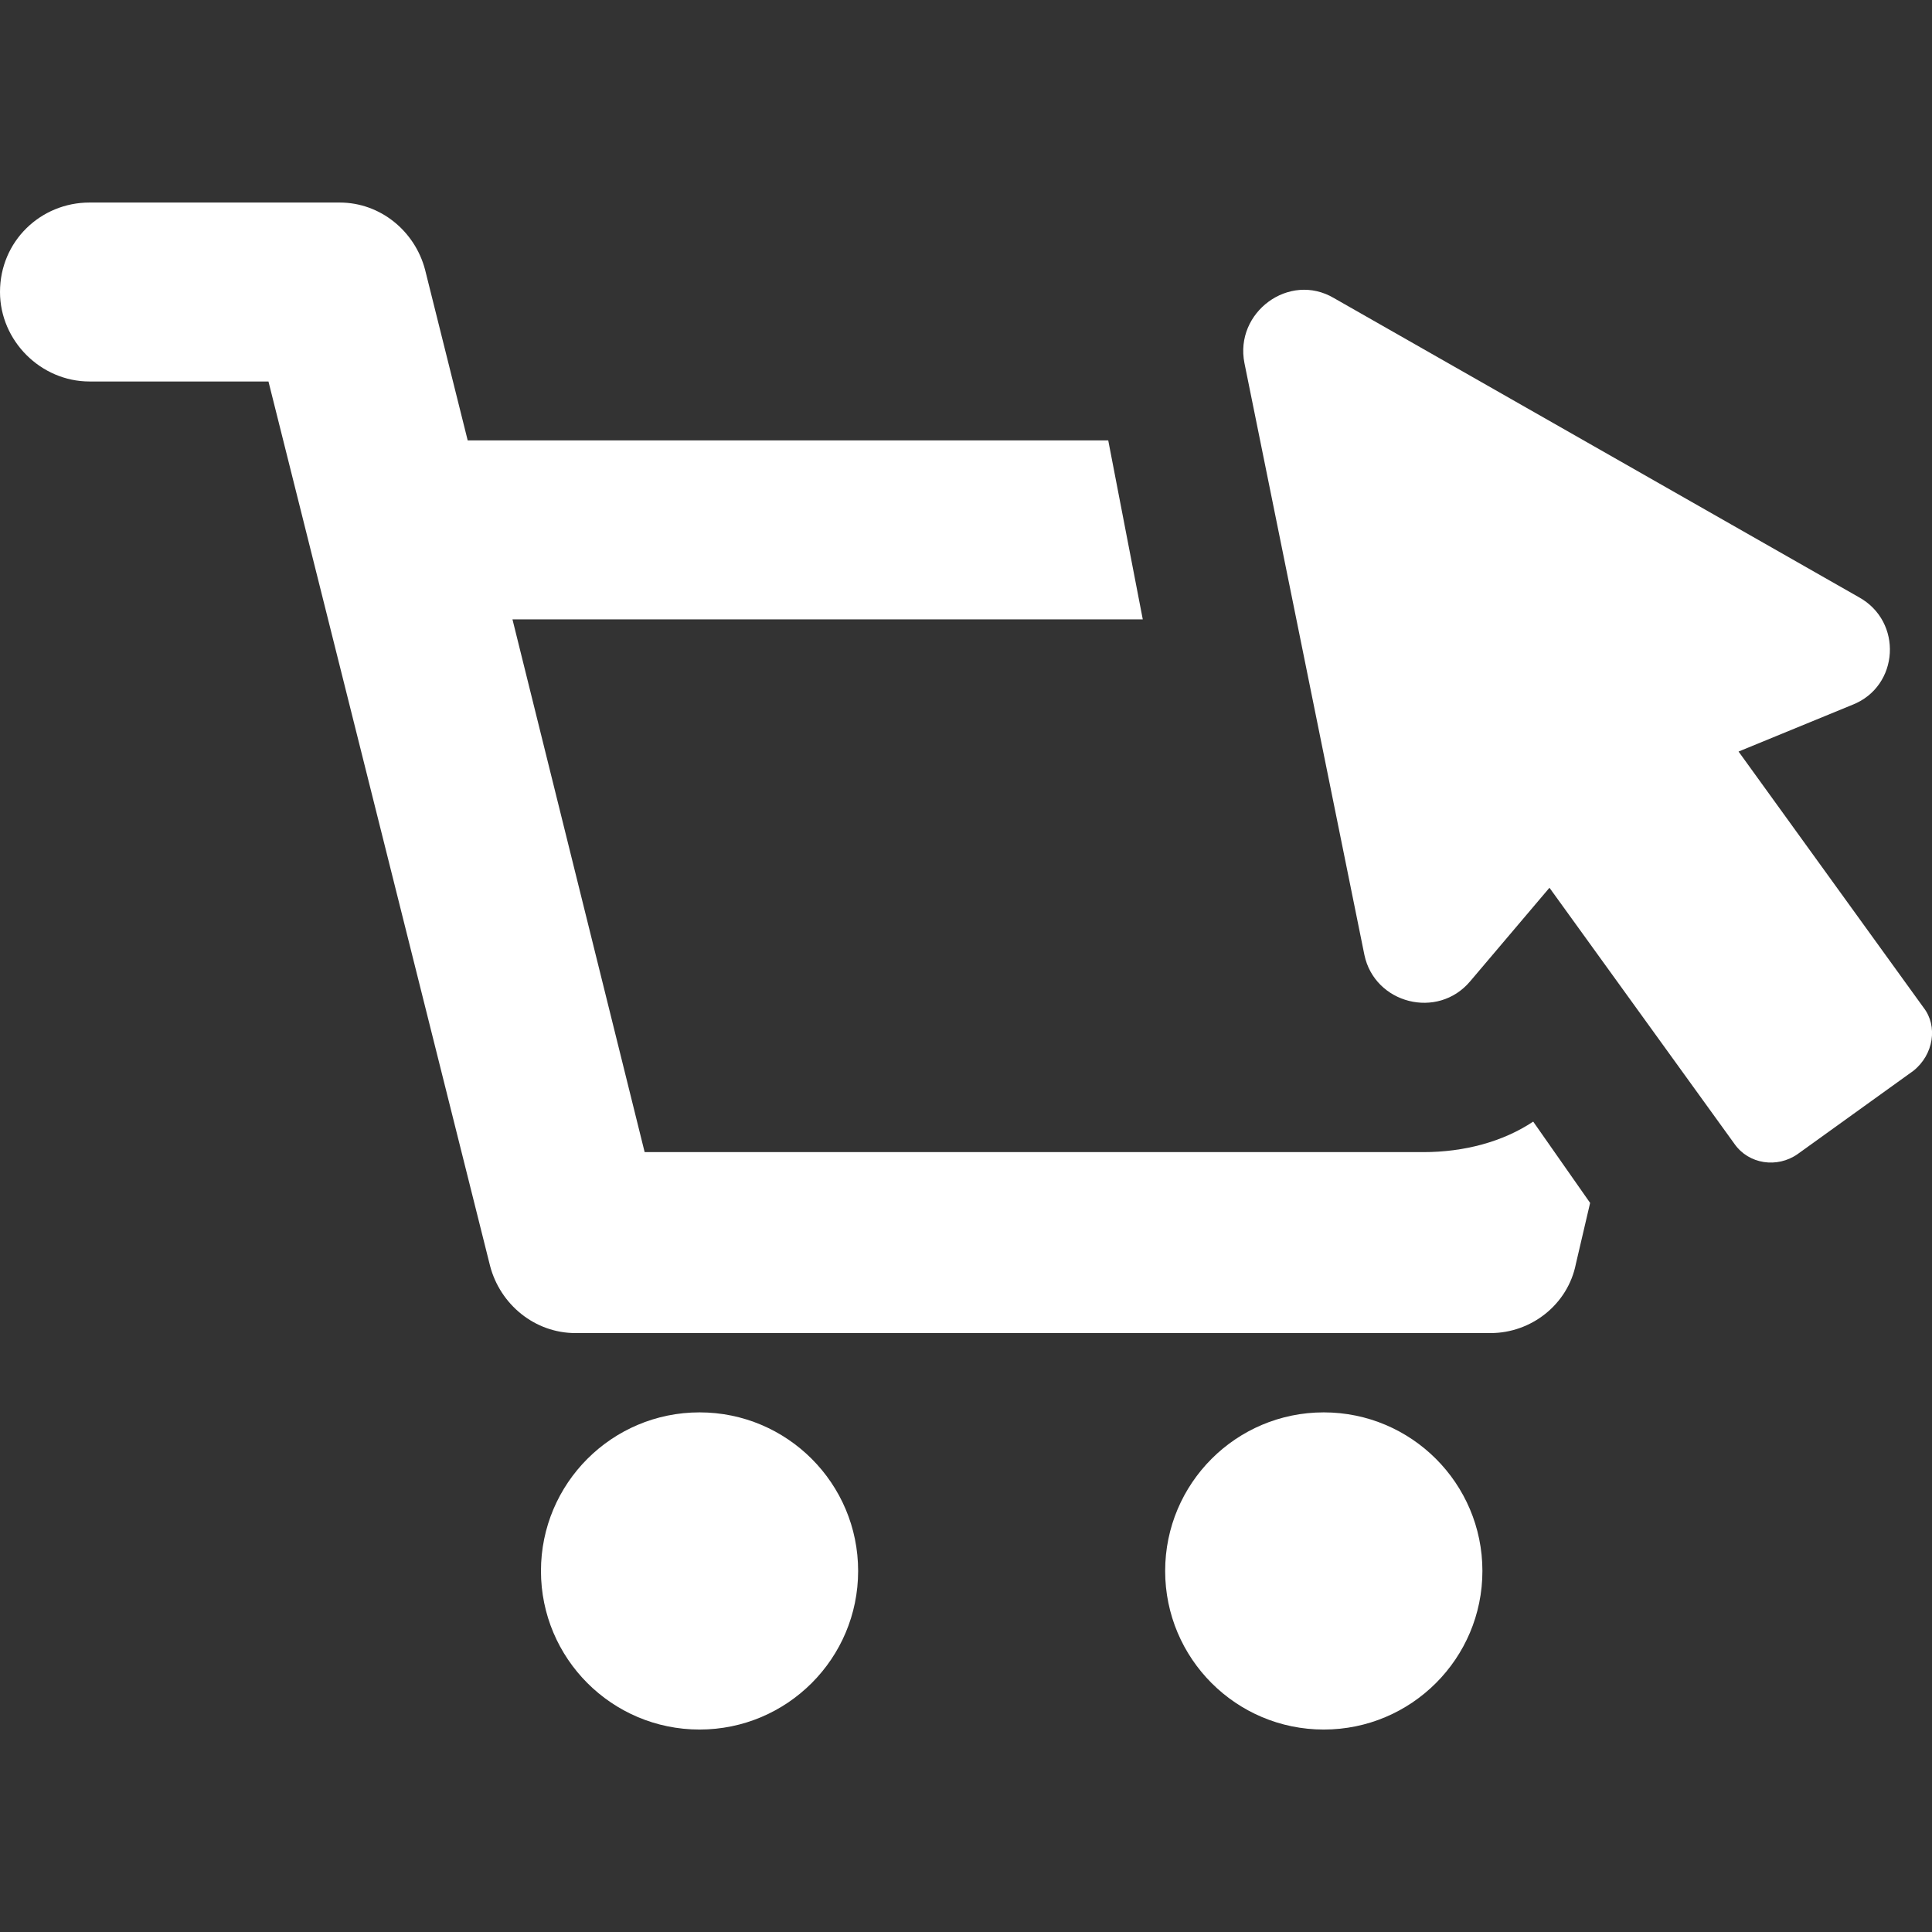
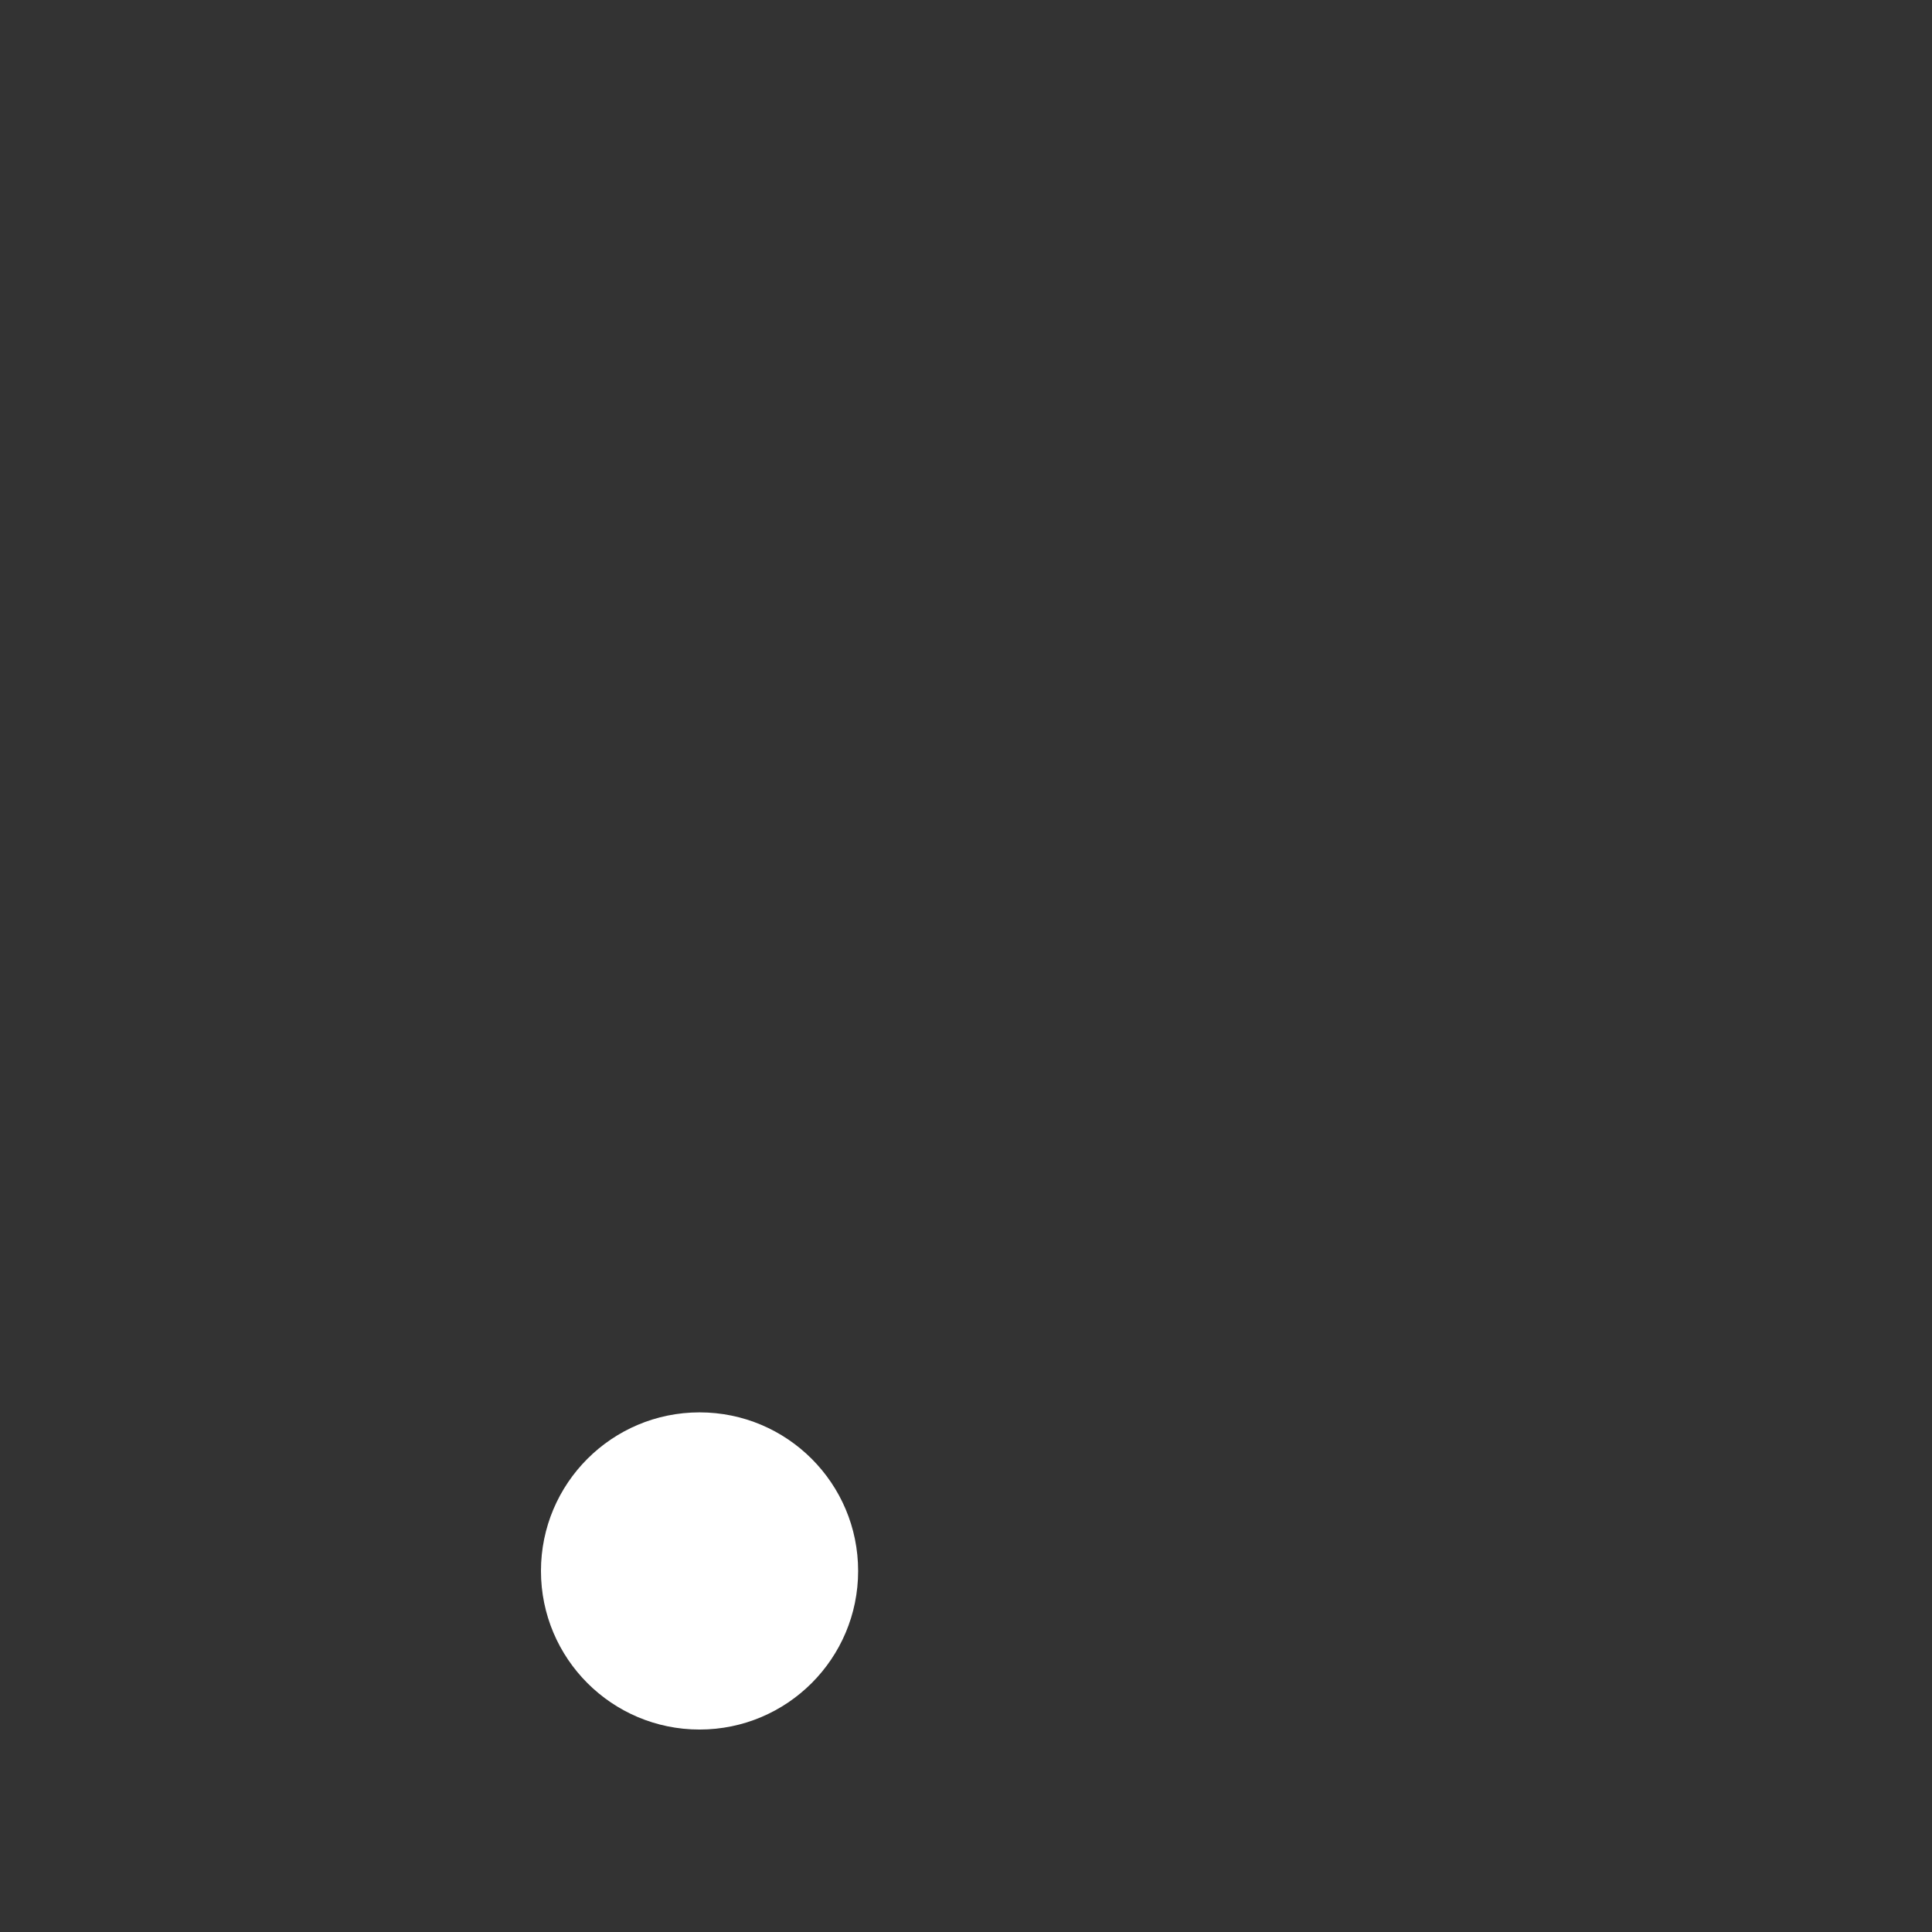
<svg xmlns="http://www.w3.org/2000/svg" width="24" height="24" viewBox="0 0 24 24" fill="none">
  <rect x="0" y="0" width="24" height="24" fill="#333333" stroke="none" />
  <g clip-path="url(#clip0_1586_2729)">
-     <path d="M17.682 14.312H8.008L6.366 7.694H14.196L13.767 5.471H5.81L5.28 3.349C5.153 2.869 4.724 2.516 4.219 2.516H1.112C0.506 2.516 0 2.996 0 3.627C0 4.233 0.506 4.739 1.112 4.739H3.335L6.088 15.726C6.214 16.206 6.644 16.56 7.149 16.56H18.516C19.021 16.56 19.476 16.206 19.576 15.701L19.753 14.943L19.046 13.933C18.667 14.185 18.187 14.312 17.682 14.312L17.682 14.312Z" fill="white" />
    <path d="M10.66 19.515C10.66 20.603 9.778 21.485 8.69 21.485C7.602 21.485 6.72 20.603 6.72 19.515C6.72 18.427 7.602 17.545 8.69 17.545C9.778 17.545 10.66 18.427 10.66 19.515Z" fill="white" />
-     <path d="M18.415 19.515C18.415 20.603 17.532 21.485 16.444 21.485C15.356 21.485 14.474 20.603 14.474 19.515C14.474 18.427 15.356 17.545 16.444 17.545C17.532 17.545 18.415 18.427 18.415 19.515Z" fill="white" />
-     <path d="M23.896 12.518L21.597 9.336L23.012 8.755C23.593 8.527 23.643 7.719 23.087 7.416L16.571 3.703C16.015 3.374 15.333 3.88 15.459 4.511L16.949 11.862C17.076 12.468 17.859 12.67 18.263 12.19L19.248 11.028L21.547 14.211C21.724 14.463 22.077 14.514 22.33 14.337L23.77 13.301C24.022 13.099 24.073 12.746 23.896 12.518H23.896Z" fill="white" />
  </g>
  <defs>
    <clipPath id="clip0_1586_2729">
      <rect width="24" height="24" fill="white" transform="translate(0)" />
    </clipPath>
  </defs>
</svg>